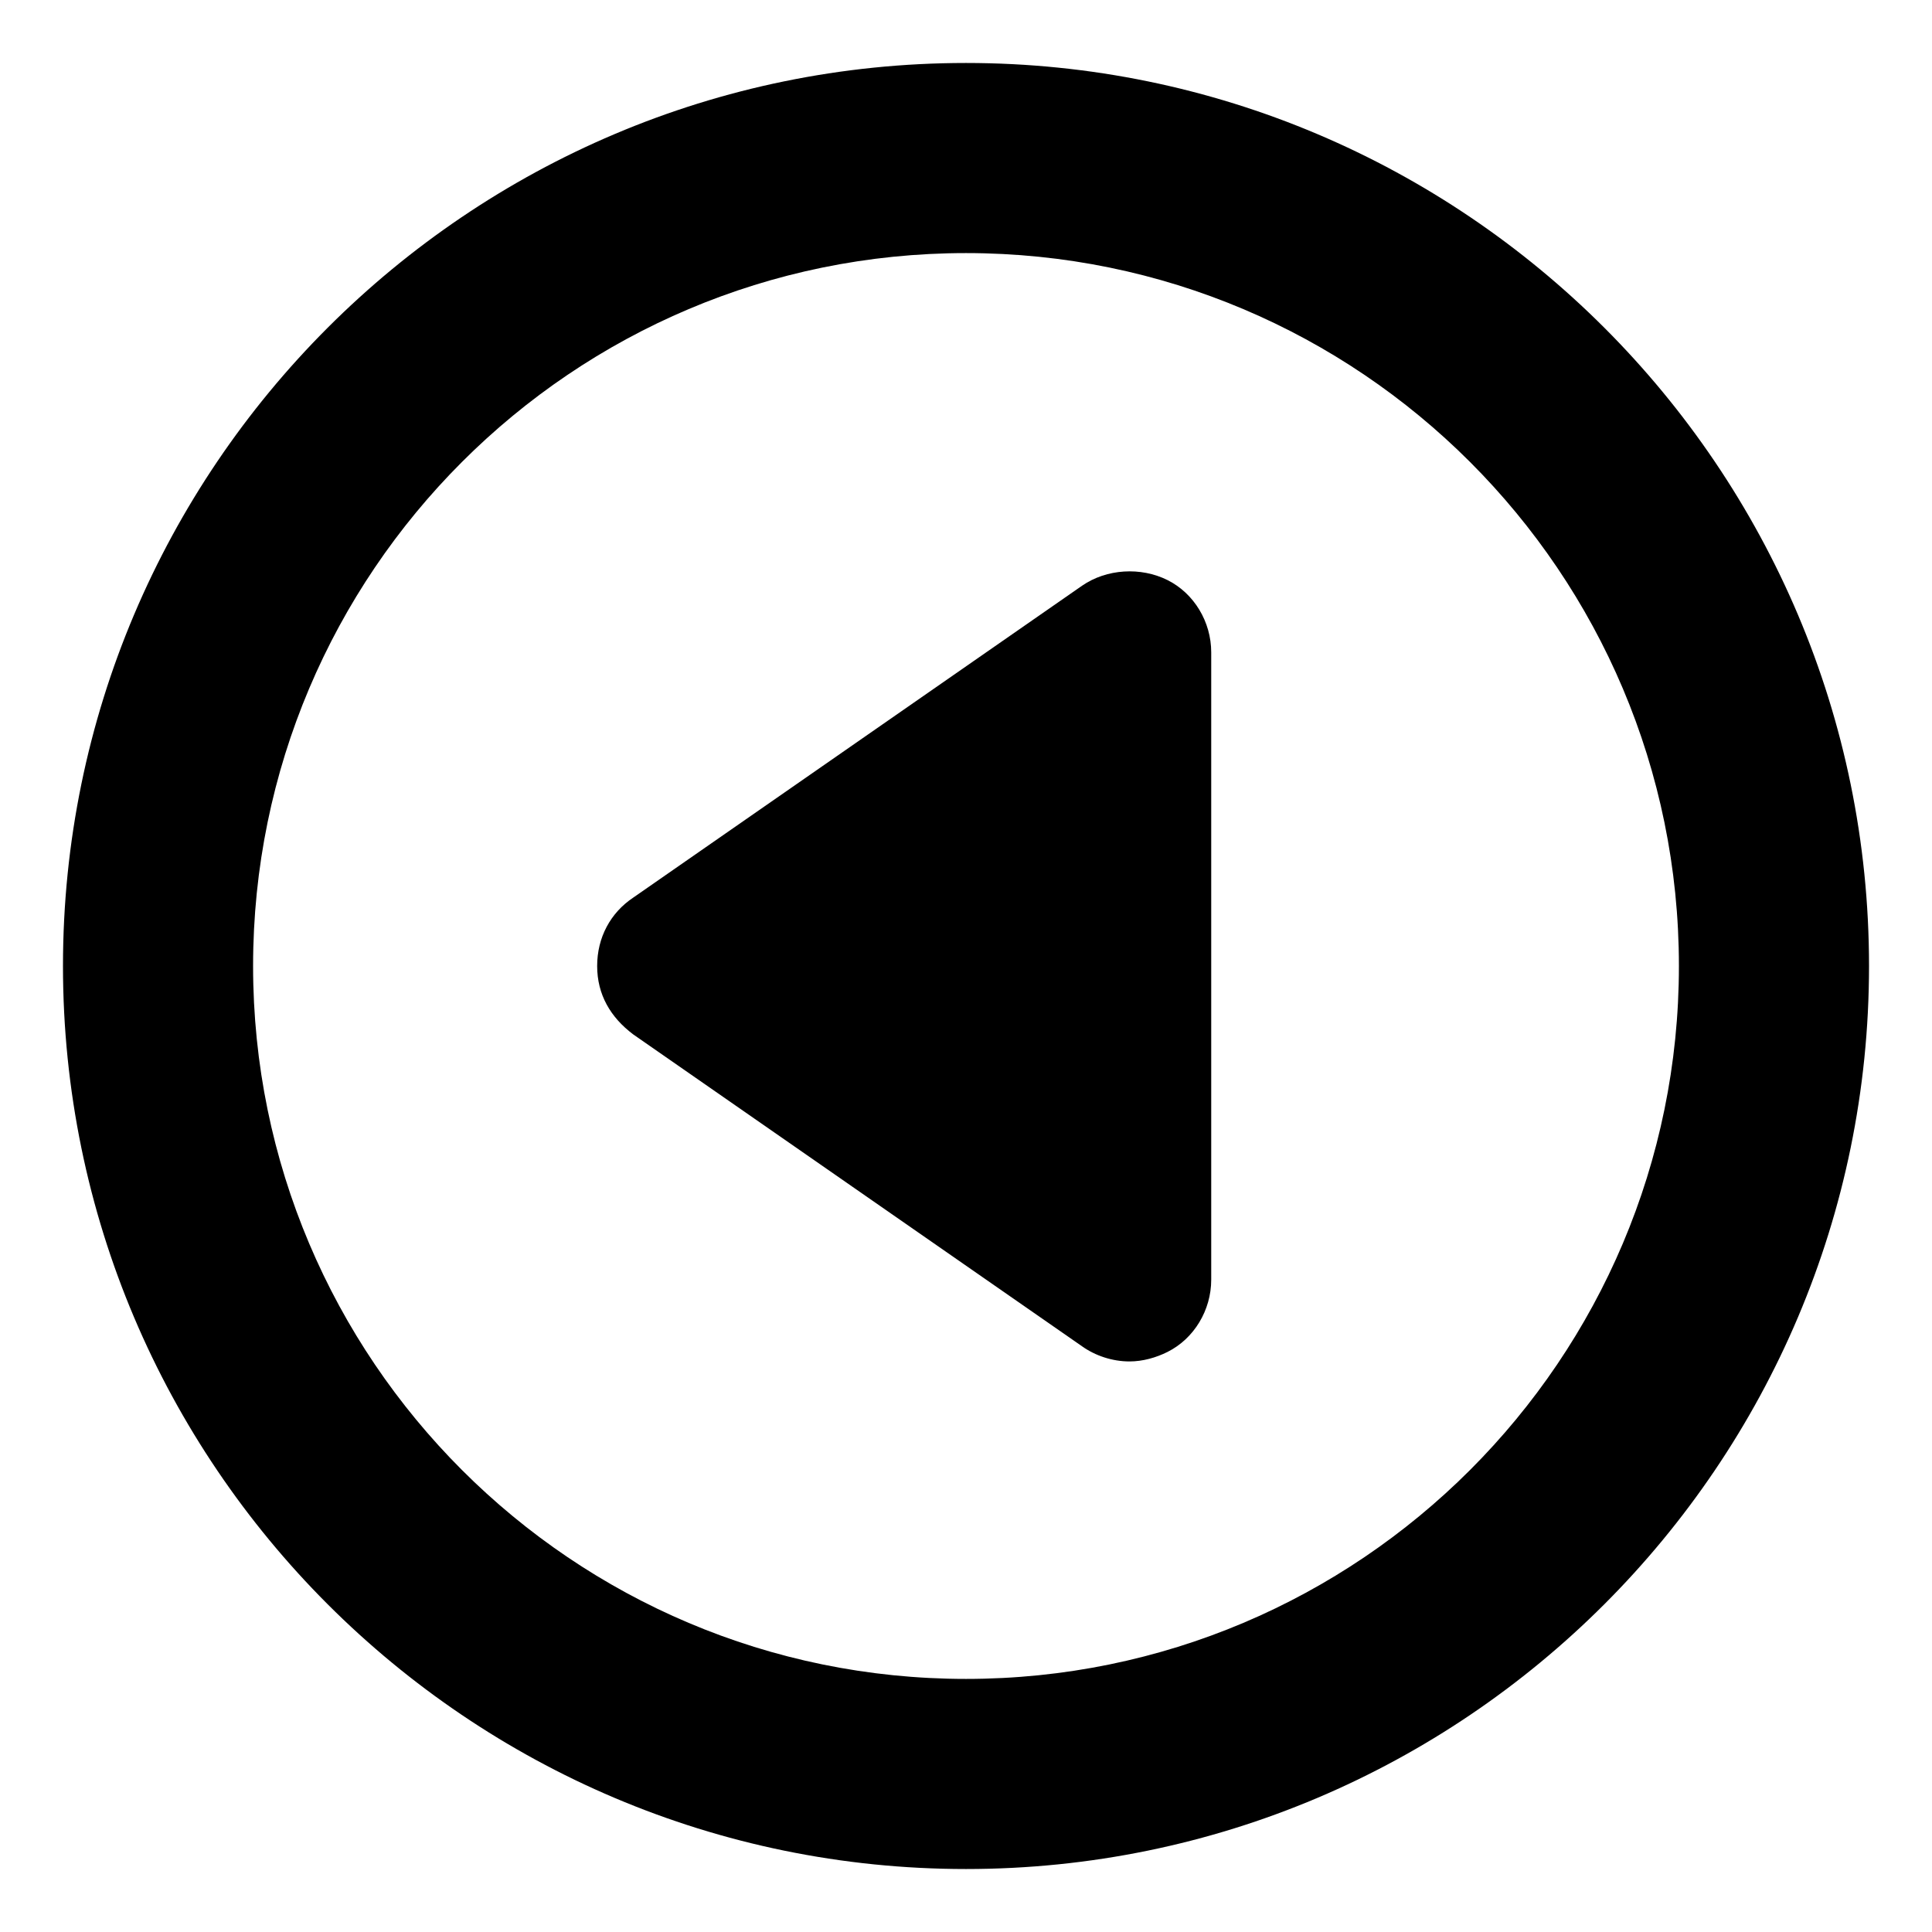
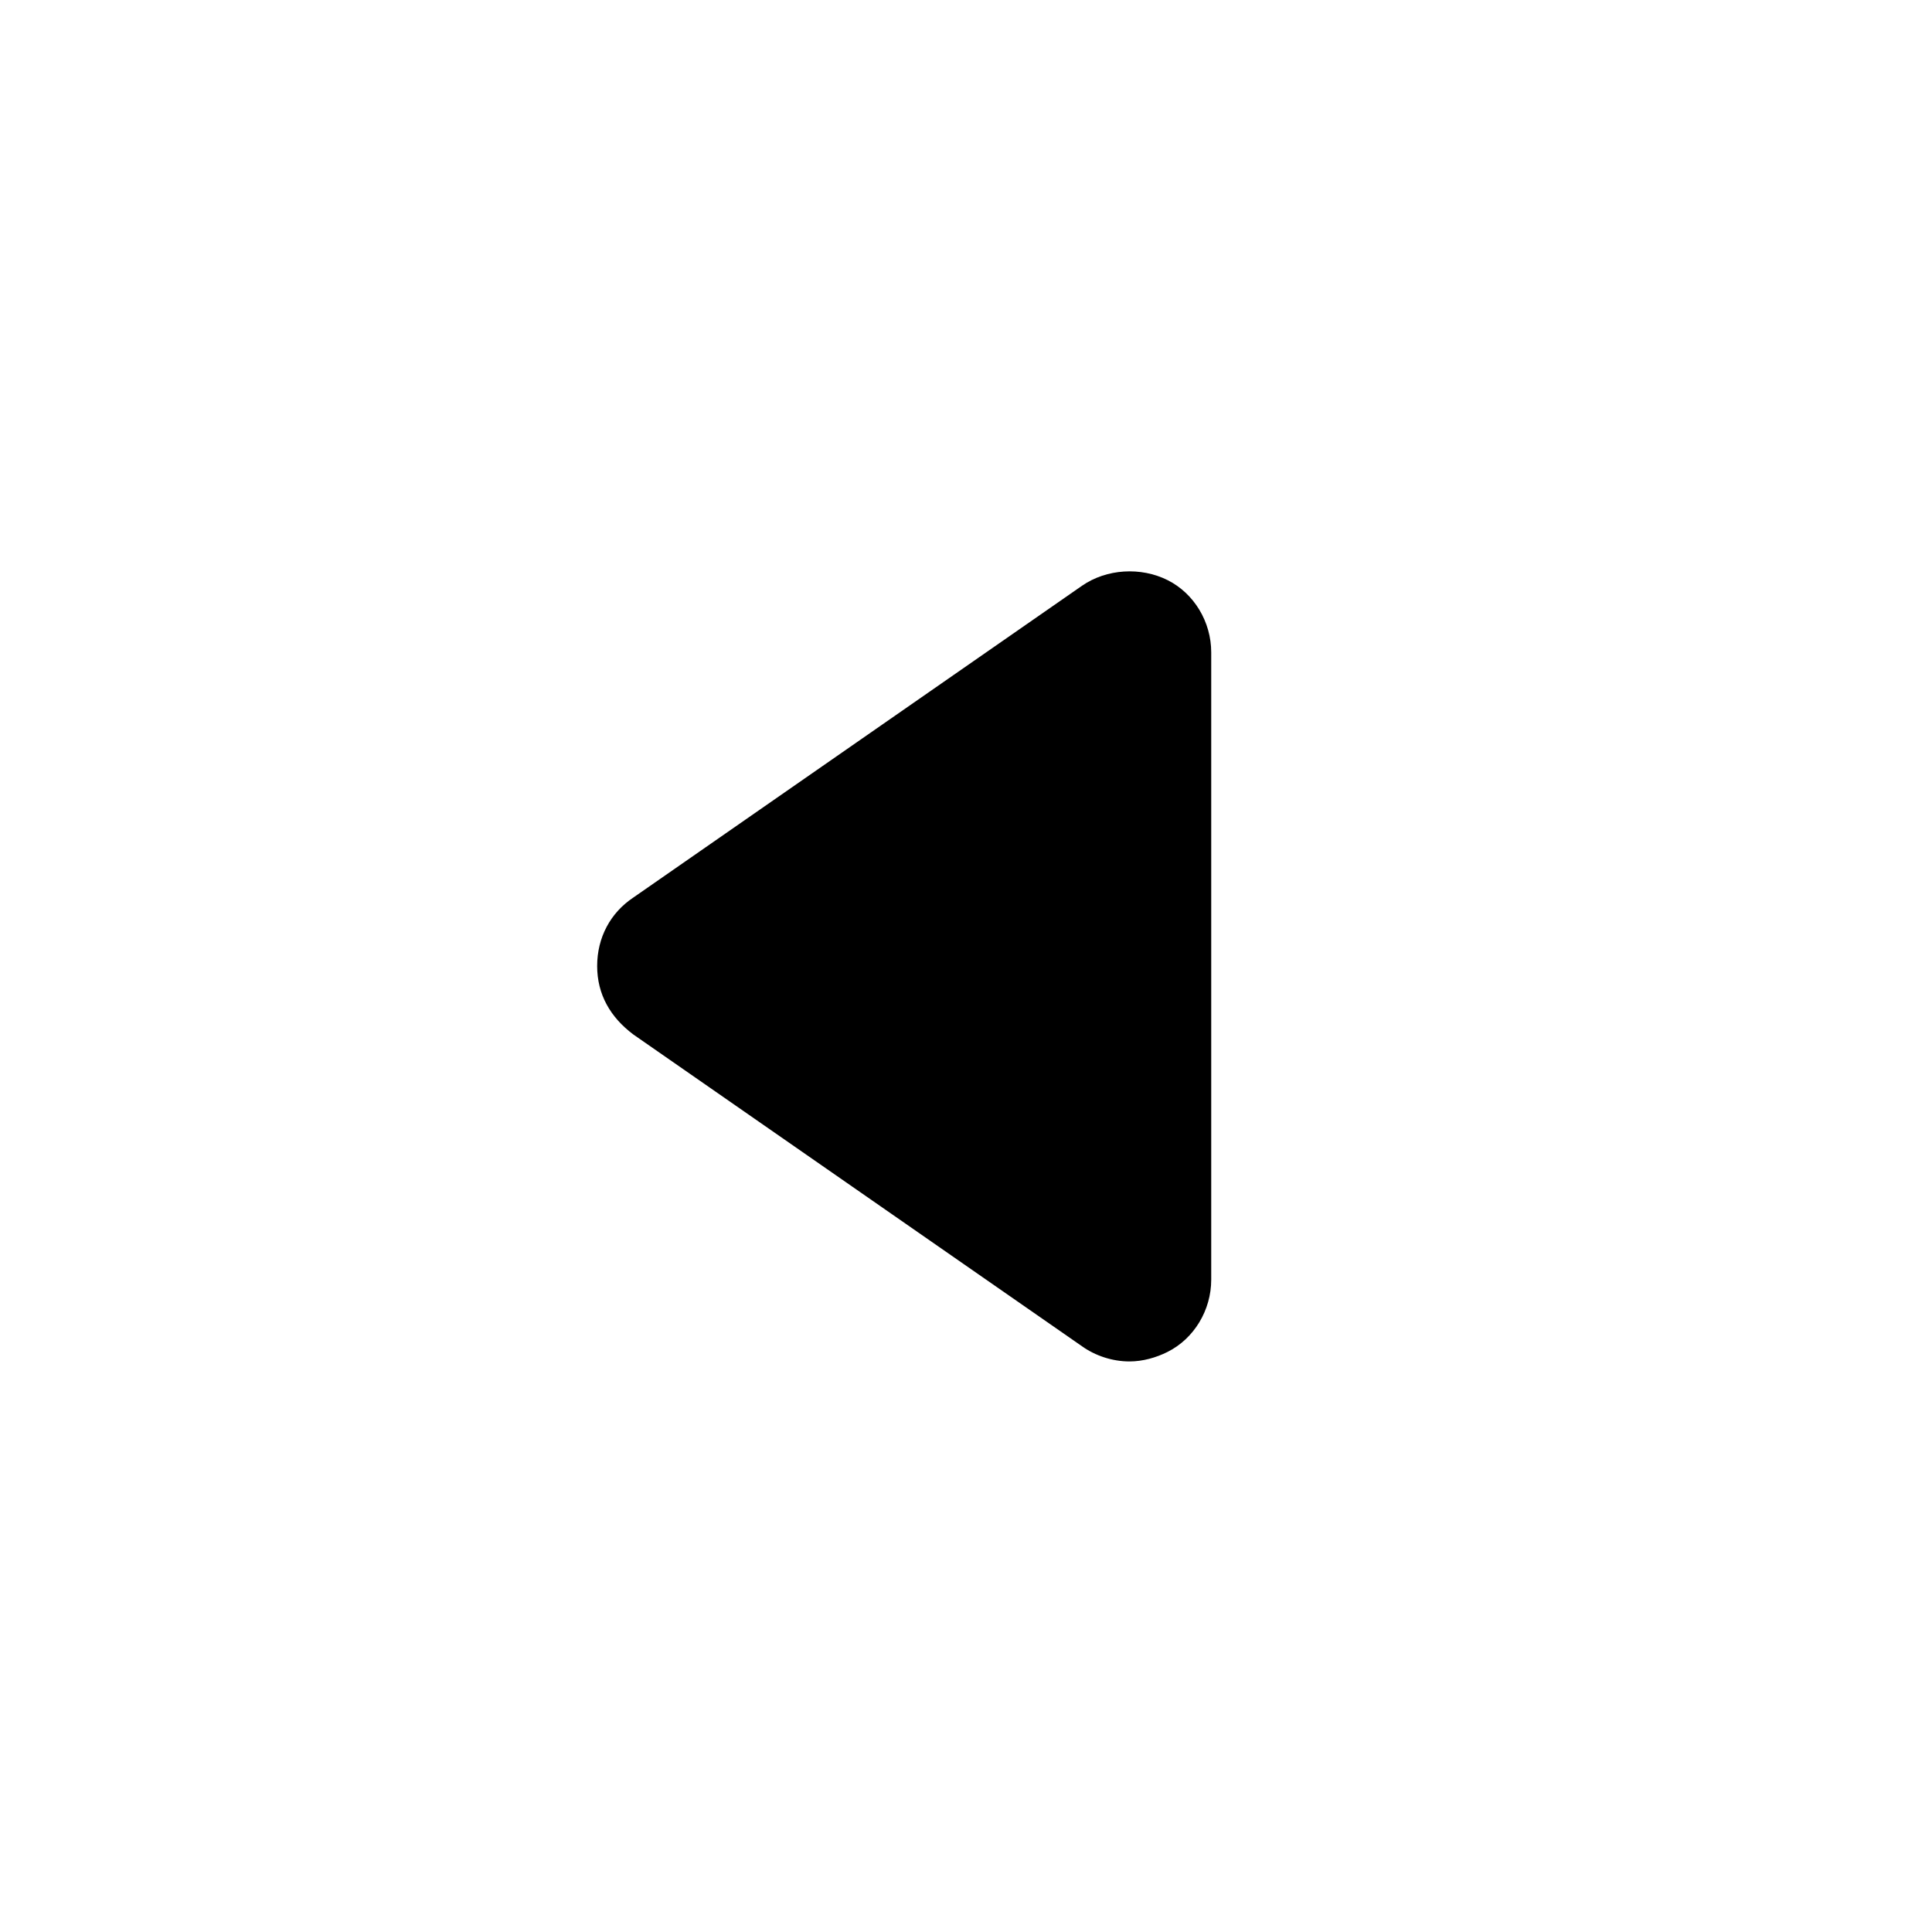
<svg xmlns="http://www.w3.org/2000/svg" fill="#000000" width="800px" height="800px" version="1.1" viewBox="144 144 512 512">
  <g>
    <path d="m453.4 297.73c-7.055-3.527-16.121-3.023-22.672 1.512l-118.9 82.625c-6.047 4.031-9.574 10.578-9.574 18.137s3.527 13.602 9.574 18.137l118.9 82.625c3.527 2.519 8.062 4.031 12.594 4.031 3.527 0 7.055-1.008 10.078-2.519 7.055-3.527 11.586-11.082 11.586-19.145v-166.26c0-8.062-4.531-15.621-11.586-19.145z" />
-     <path d="m400 160.69c-132 0-239.31 107.31-239.31 239.31 0 132 107.31 239.31 239.31 239.31 132 0 239.31-107.31 239.31-239.31 0-132-107.31-239.31-239.31-239.31zm0 428.24c-104.29 0-188.93-84.641-188.93-188.93 0-104.29 84.641-188.93 188.93-188.93 104.29 0 188.93 84.641 188.93 188.93 0 104.29-84.641 188.93-188.93 188.93z" />
  </g>
</svg>